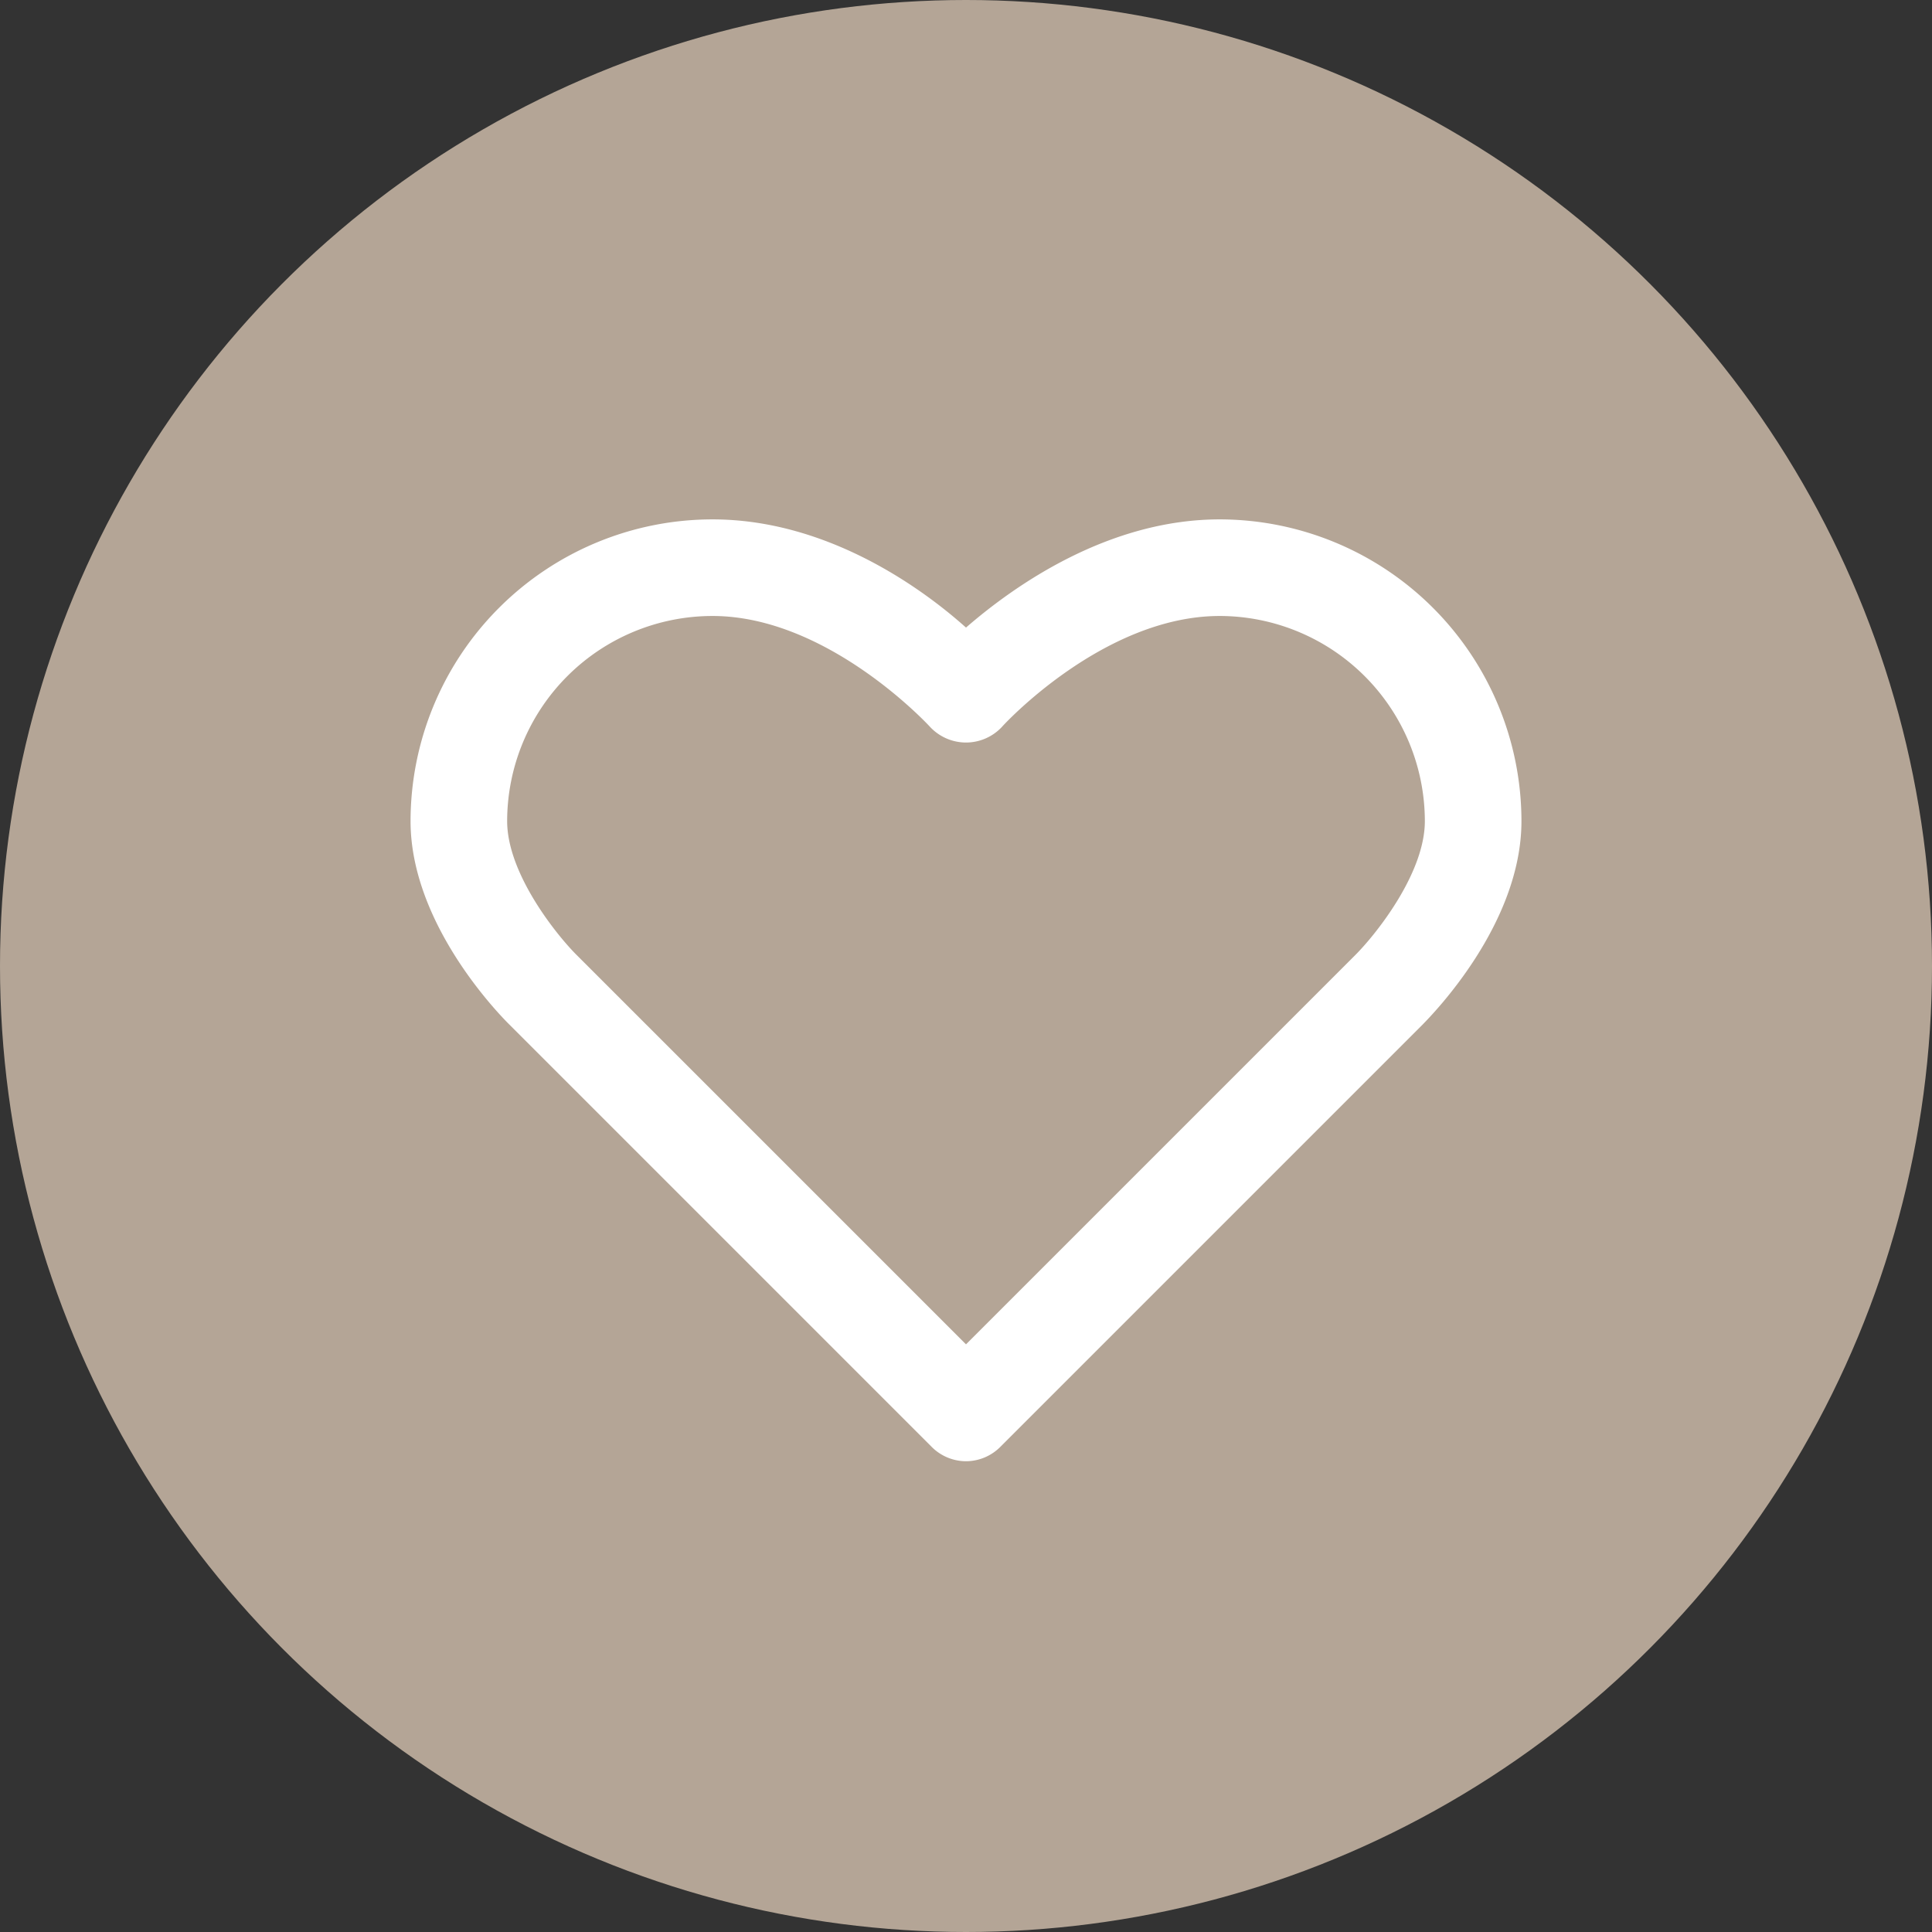
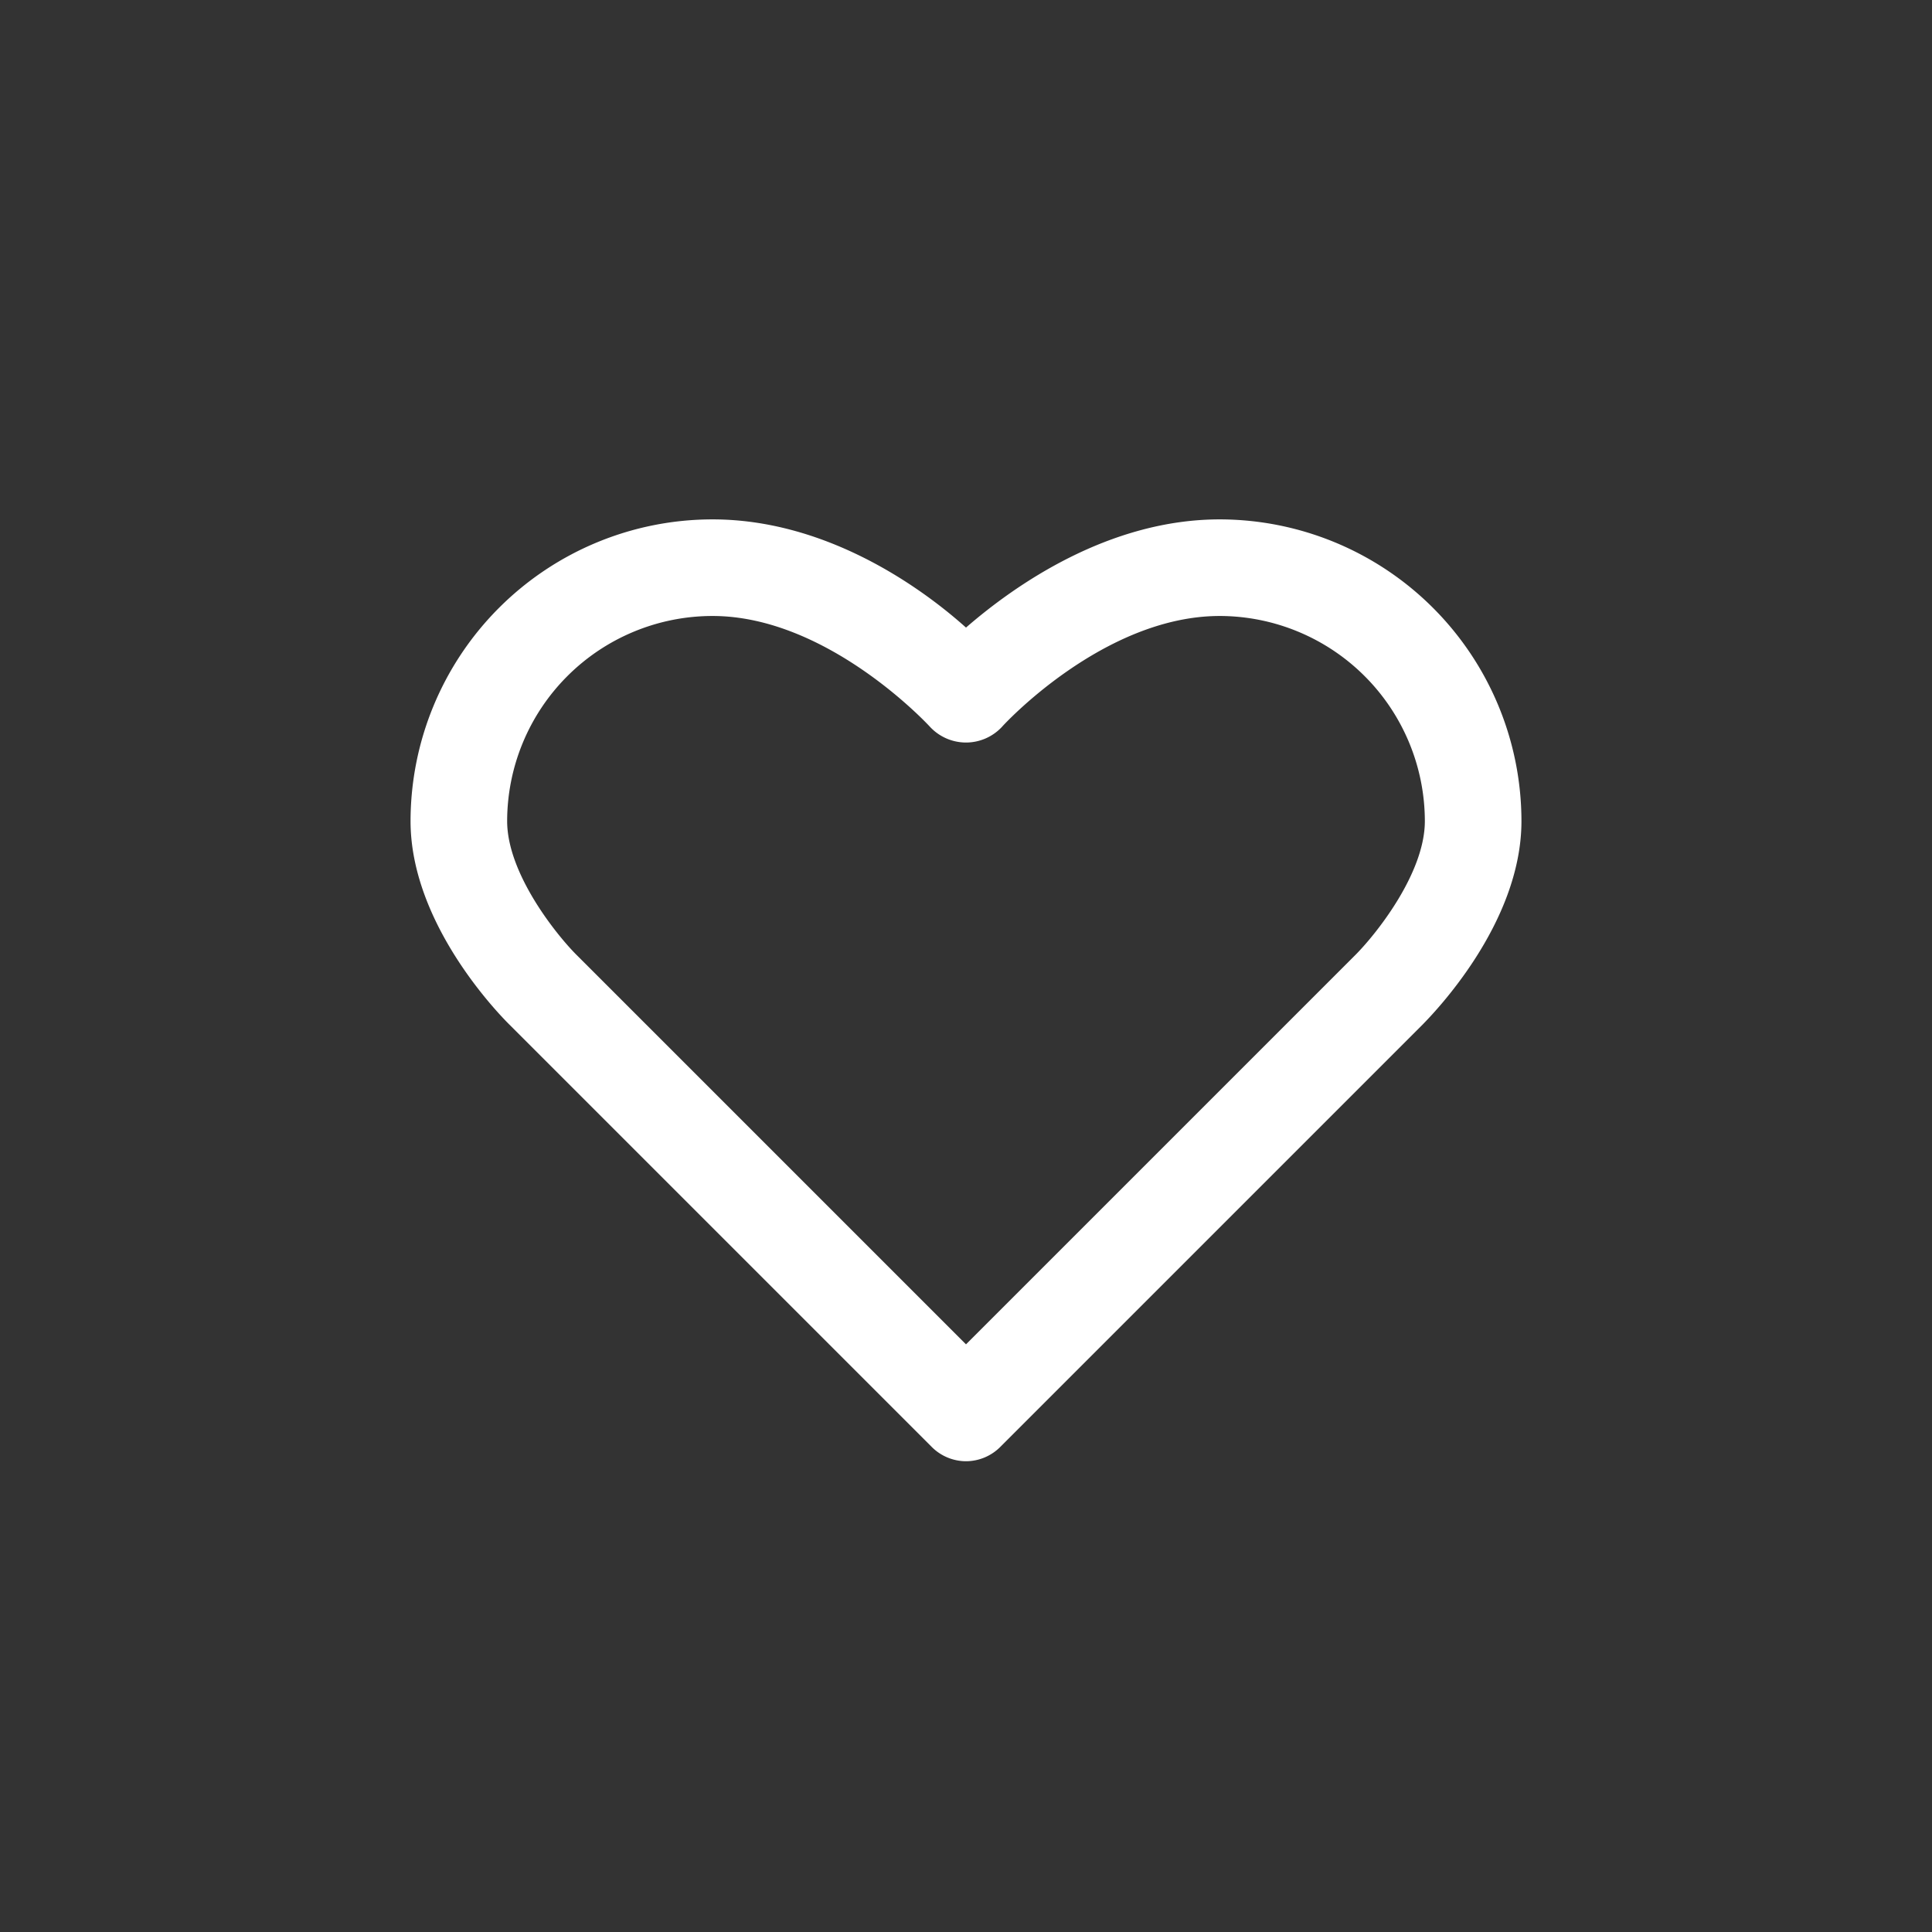
<svg xmlns="http://www.w3.org/2000/svg" viewBox="0 0 60 60">
  <rect x="0" y="0" width="60" height="60" fill="#333333" stroke="none" />
  <defs>
    <style>.cls-1{fill:#b4a596;}.cls-2{fill:#fff;}</style>
  </defs>
  <g id="レイヤー_2" data-name="レイヤー 2">
    <g id="レイヤー_1-2" data-name="レイヤー 1">
-       <circle class="cls-1" cx="30" cy="30" r="30" />
      <path class="cls-2" d="M30,45.38a1.51,1.51,0,0,1-1.06-.44L15.81,31.81c-.3-.3-3.06-3.11-3.06-6.31a9.38,9.38,0,0,1,9.38-9.37c3.44,0,6.35,2,7.87,3.36,1.52-1.32,4.43-3.36,7.88-3.36a9.38,9.38,0,0,1,9.37,9.37c0,3.2-2.76,6-3.07,6.32L31.06,44.94A1.51,1.51,0,0,1,30,45.38ZM22.13,19.13a6.38,6.38,0,0,0-6.38,6.37c0,1.65,1.57,3.58,2.18,4.18L30,41.75,42.06,29.69c.62-.61,2.19-2.54,2.19-4.19a6.38,6.38,0,0,0-6.37-6.37c-3.61,0-6.73,3.4-6.76,3.44a1.53,1.53,0,0,1-1.12.49h0a1.53,1.53,0,0,1-1.12-.49h0S25.73,19.13,22.13,19.13Z" />
    </g>
  </g>
</svg>